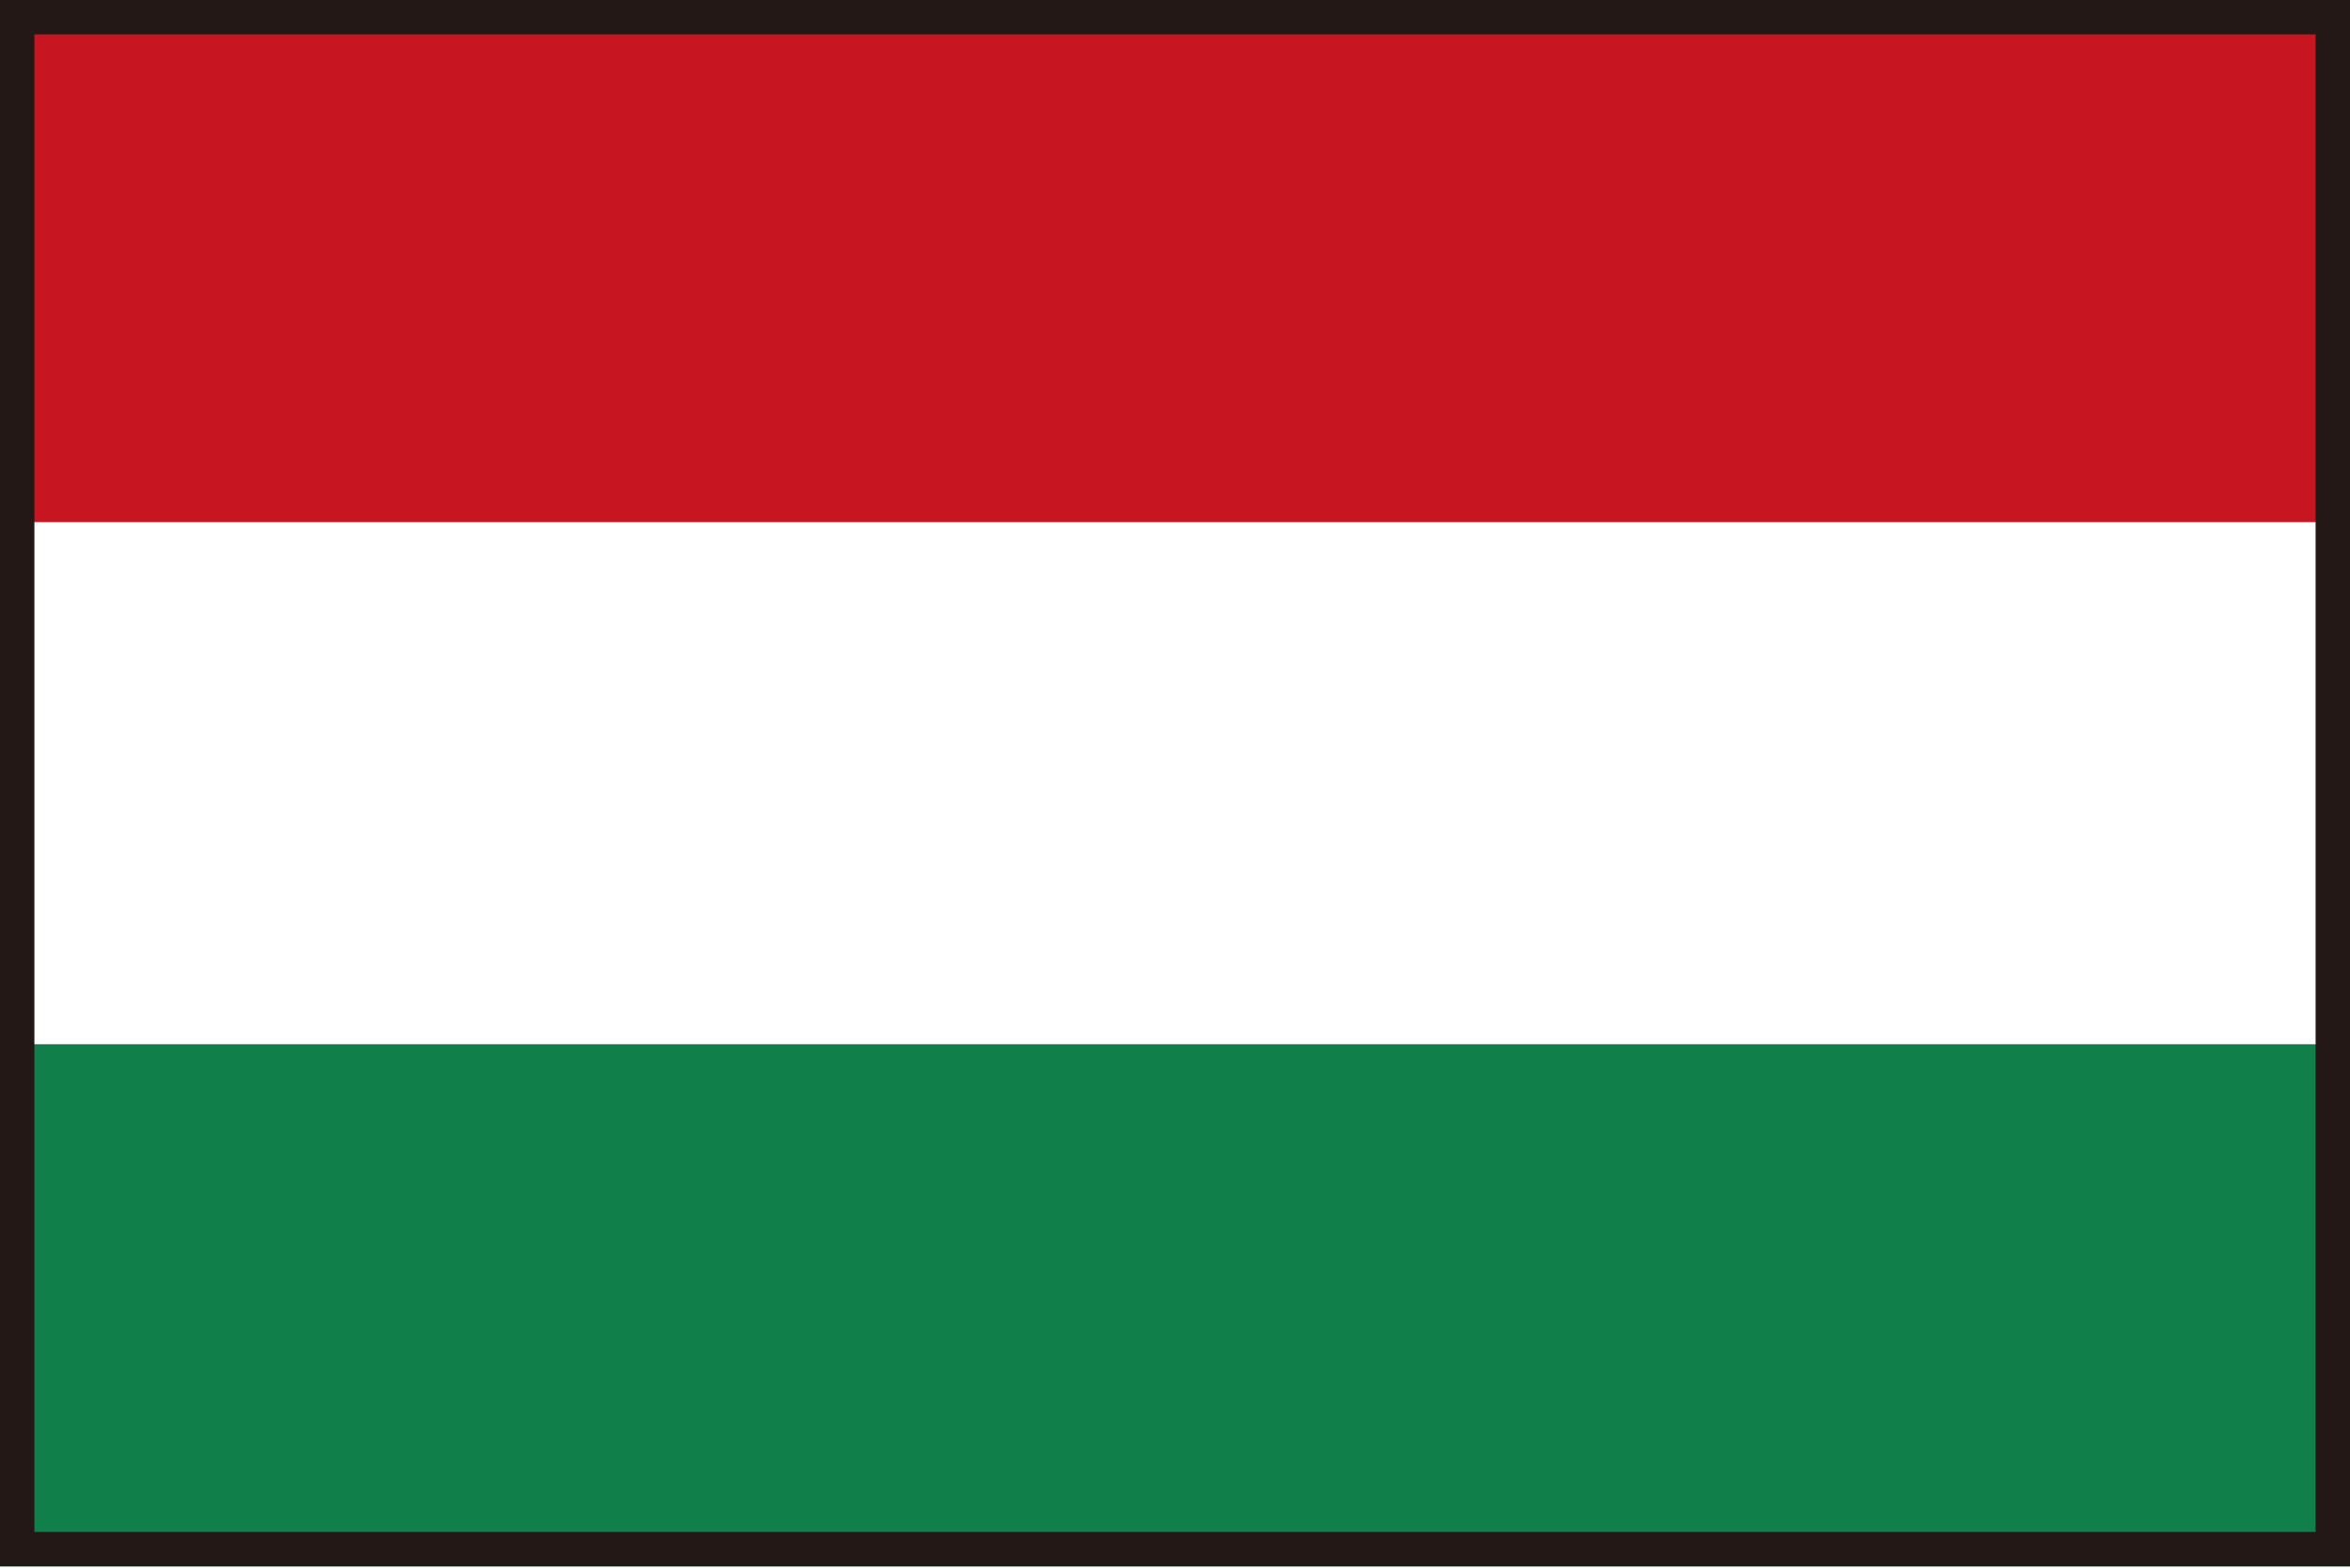
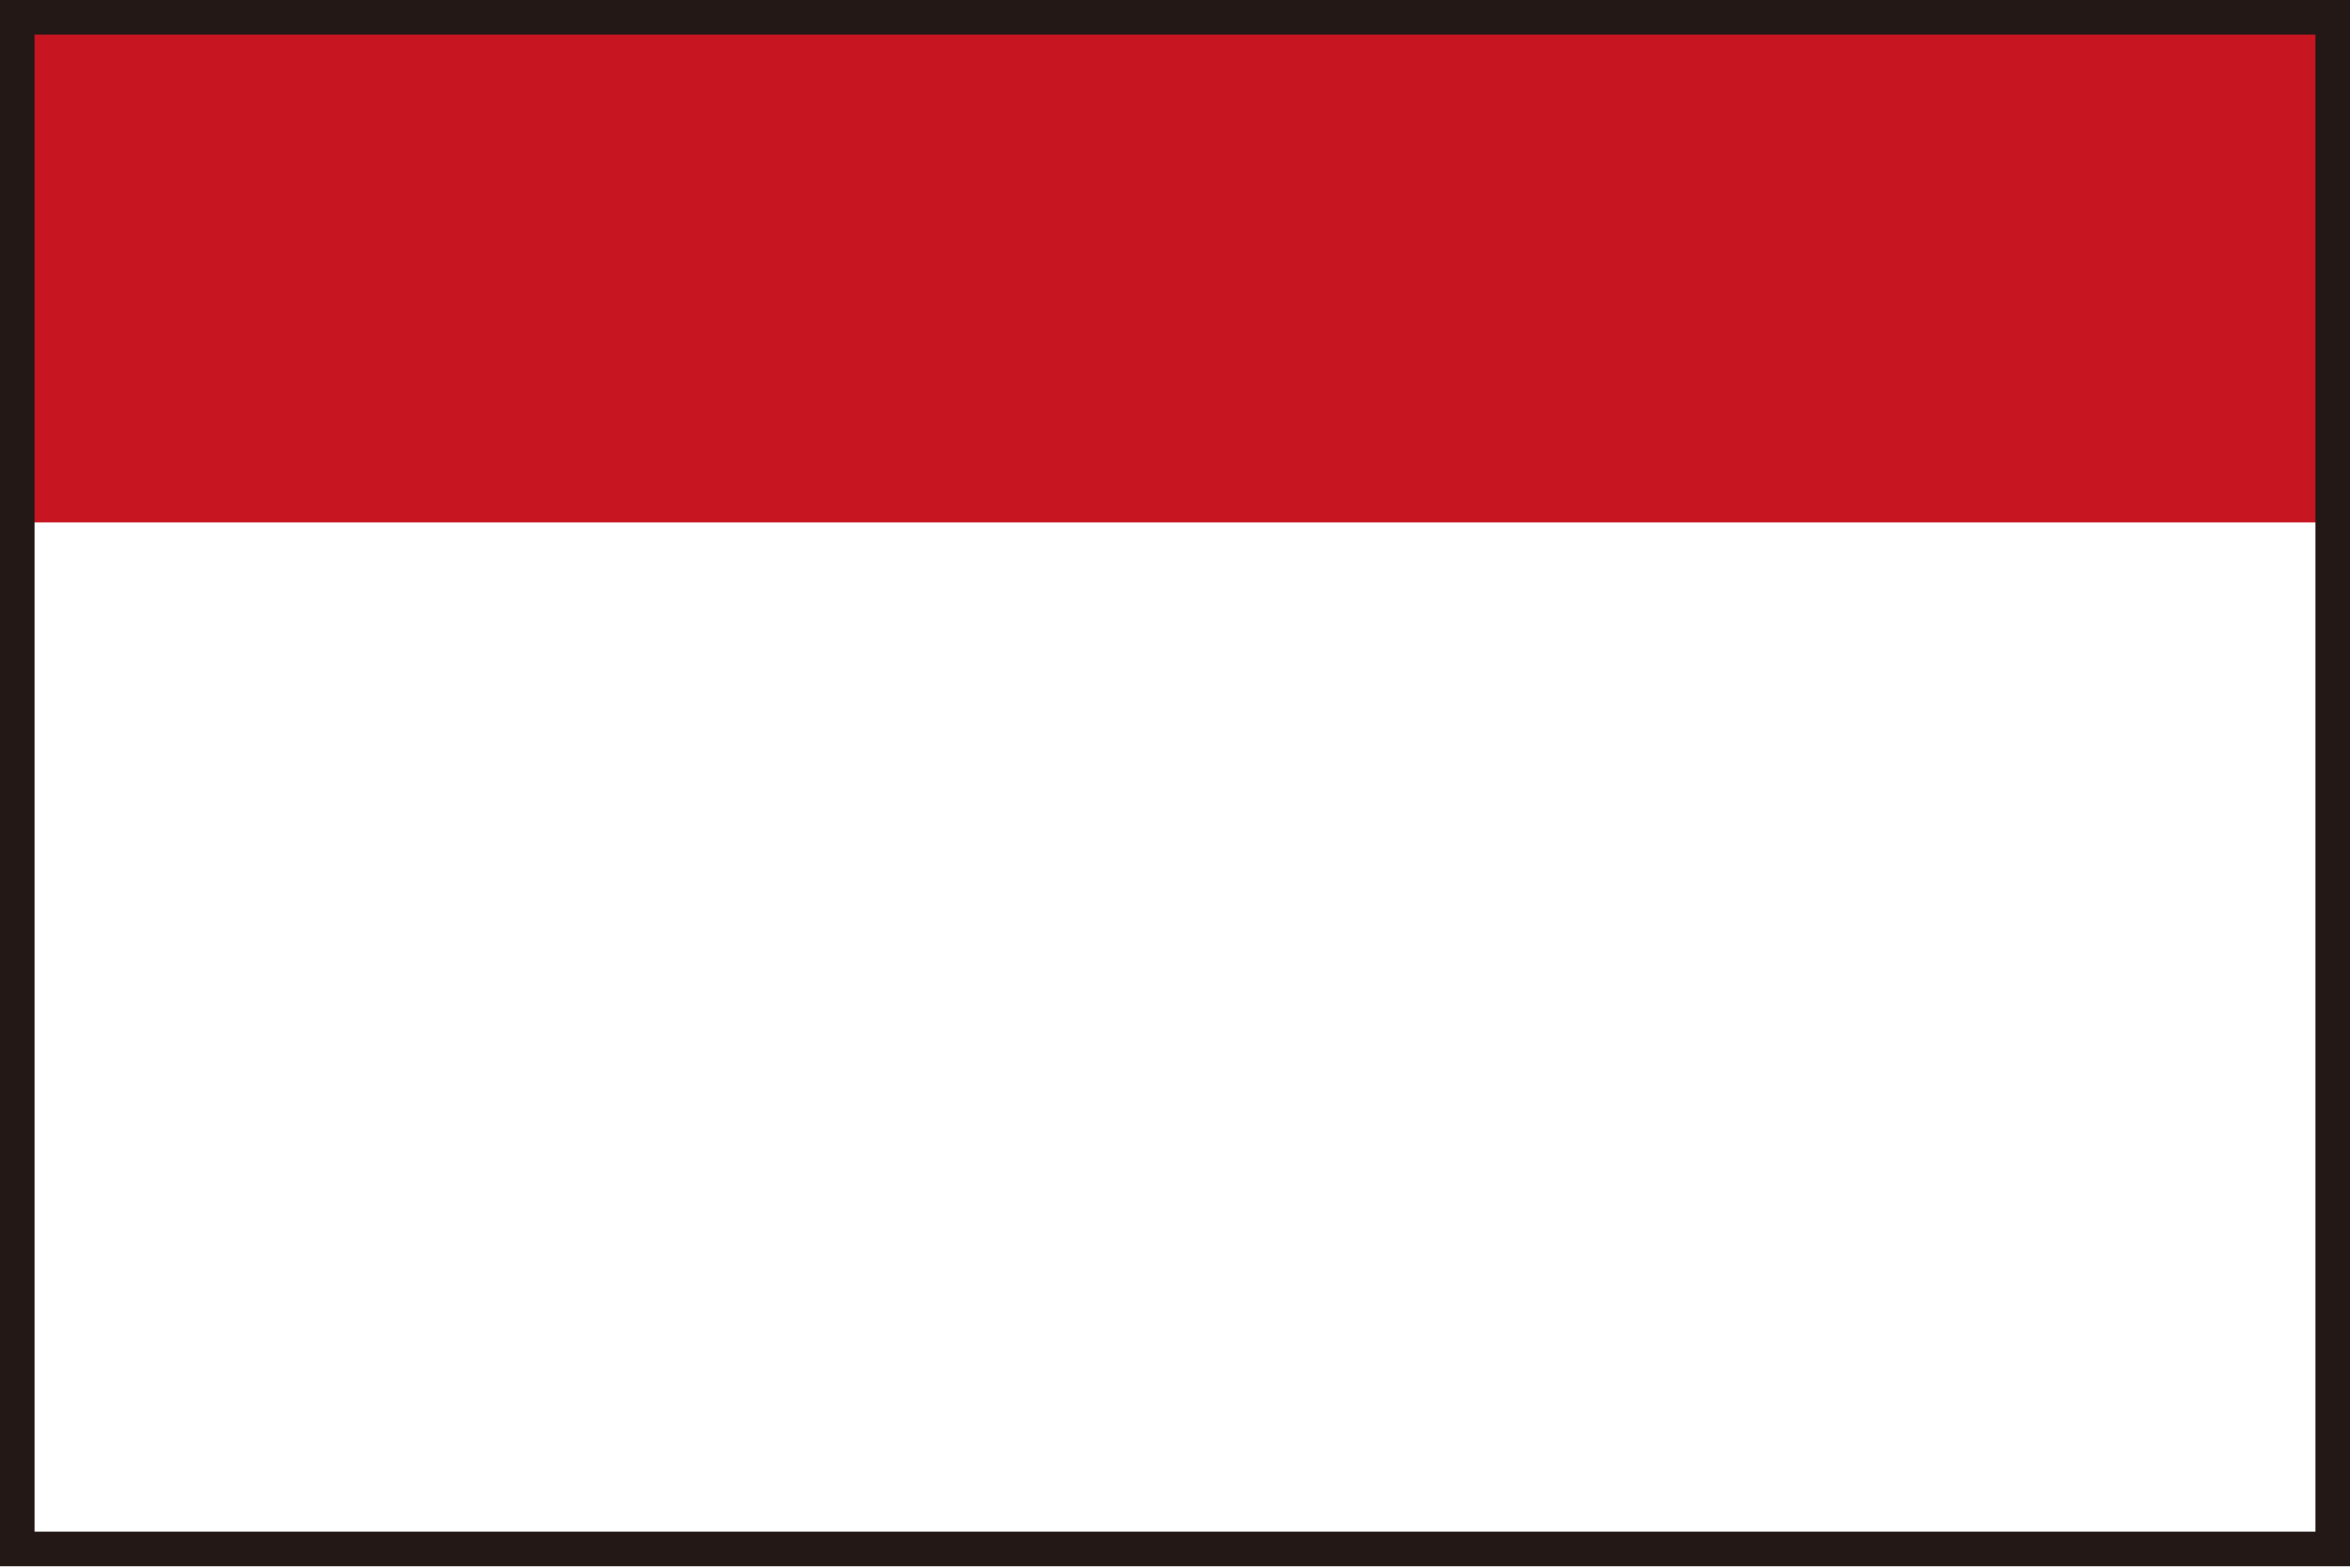
<svg xmlns="http://www.w3.org/2000/svg" id="_レイヤー_1" data-name="レイヤー 1" width="19.13" height="12.76" viewBox="0 0 19.13 12.76">
  <defs>
    <style>
      .cls-1 {
        fill: #117f49;
      }

      .cls-2 {
        fill: #c71622;
      }

      .cls-3 {
        fill: none;
        stroke: #231815;
        stroke-miterlimit: 10;
        stroke-width: .28px;
      }

      .cls-4 {
        fill: #fff;
      }
    </style>
  </defs>
  <rect class="cls-4" width="19.13" height="12.76" />
  <rect class="cls-2" width="19.13" height="4.25" />
-   <rect class="cls-1" x="0" y="8.5" width="19.13" height="4.25" />
  <rect class="cls-3" x=".14" y=".14" width="18.85" height="12.47" />
</svg>